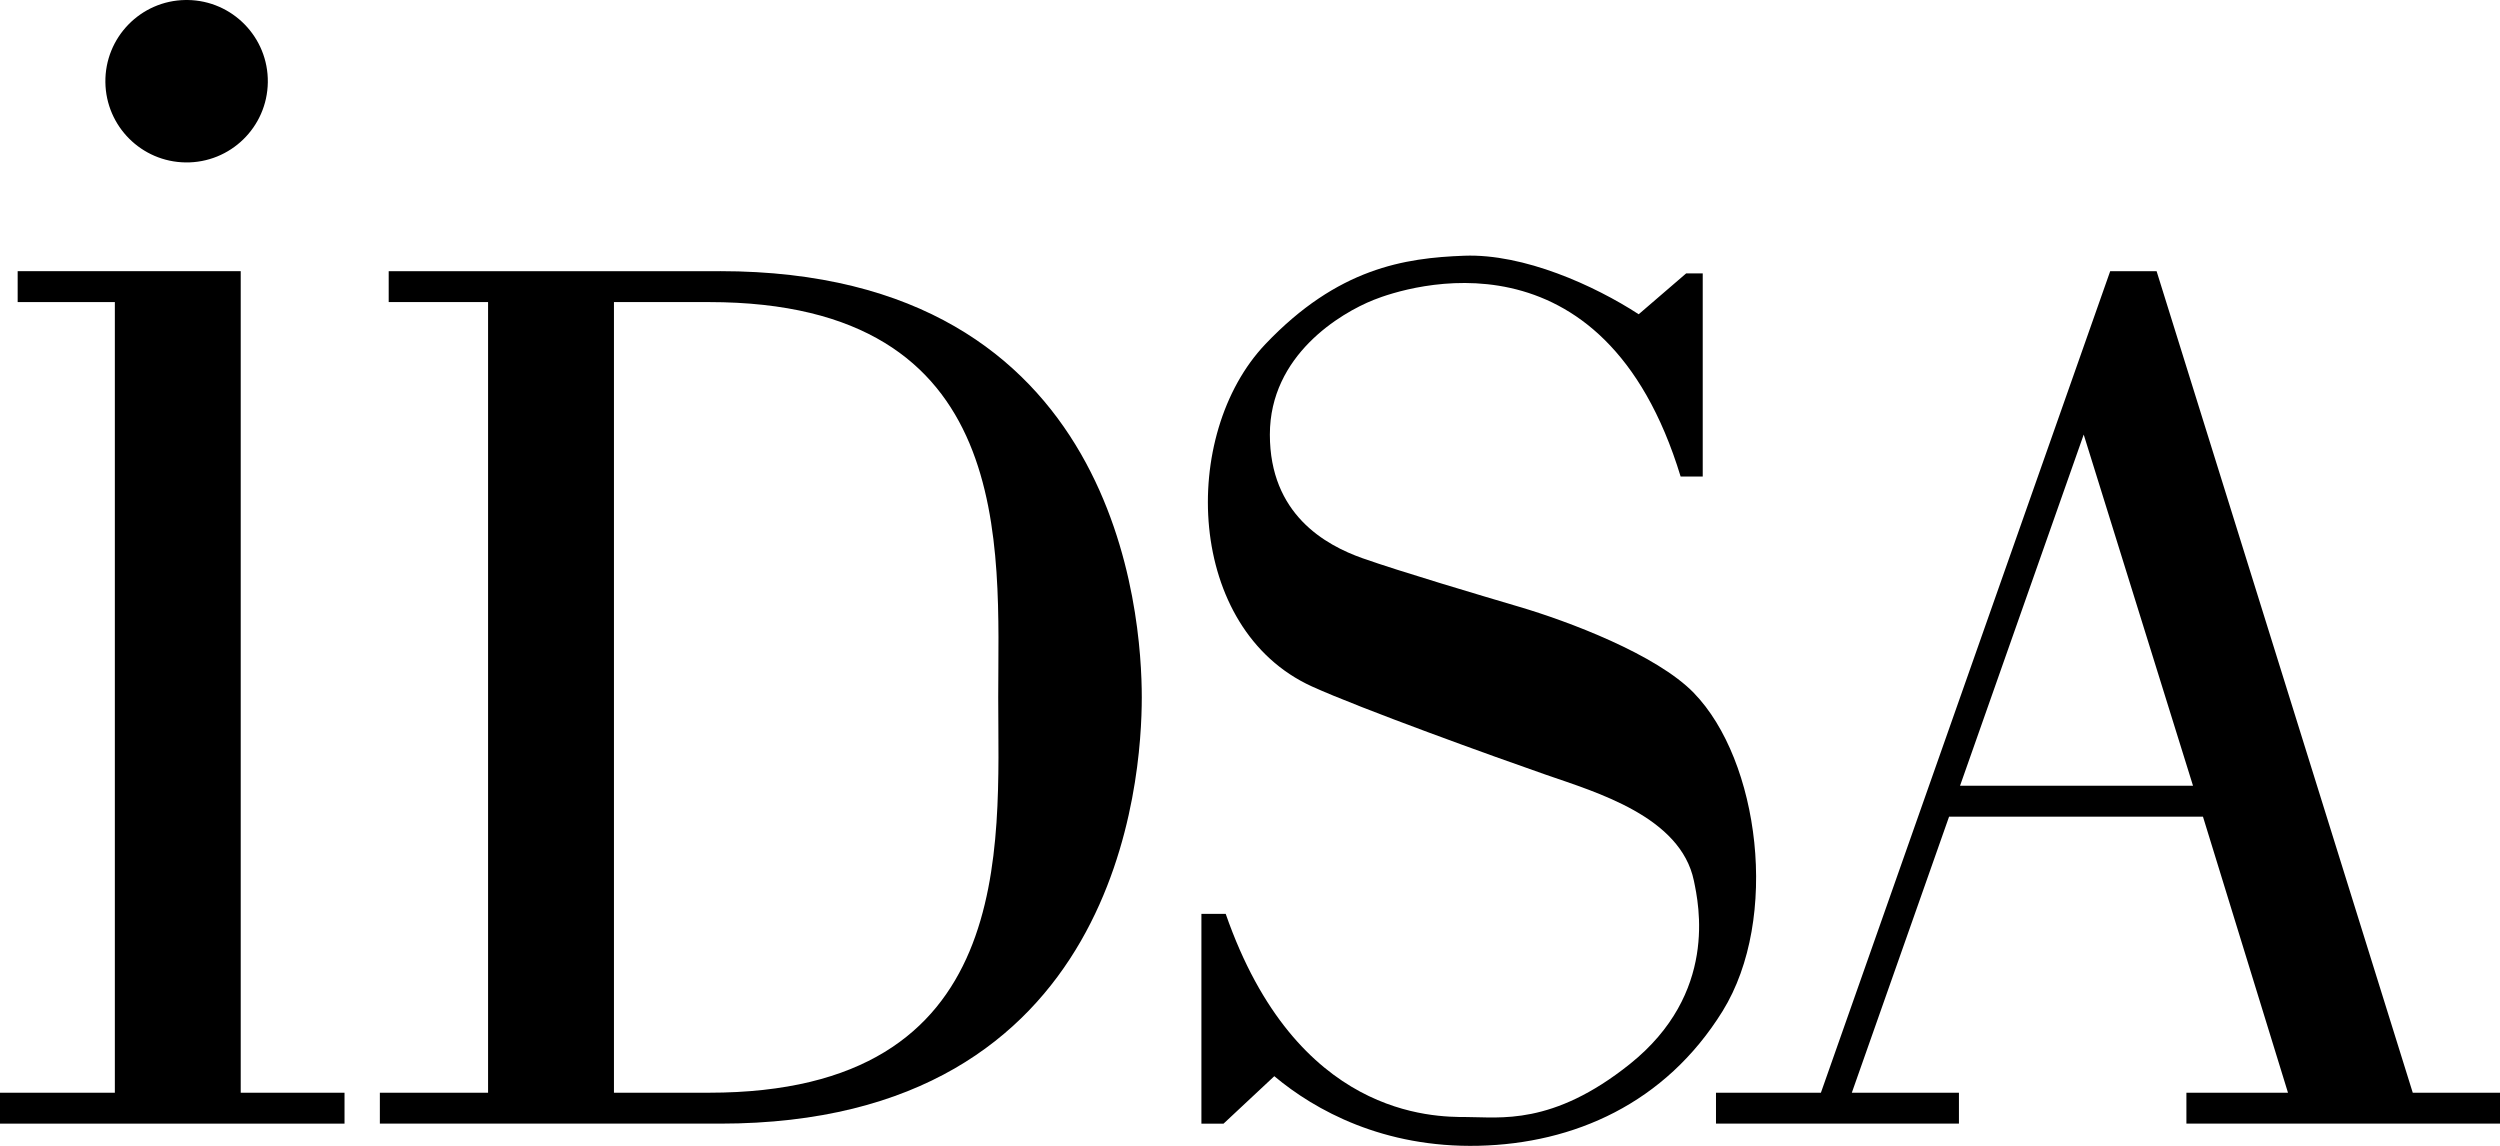
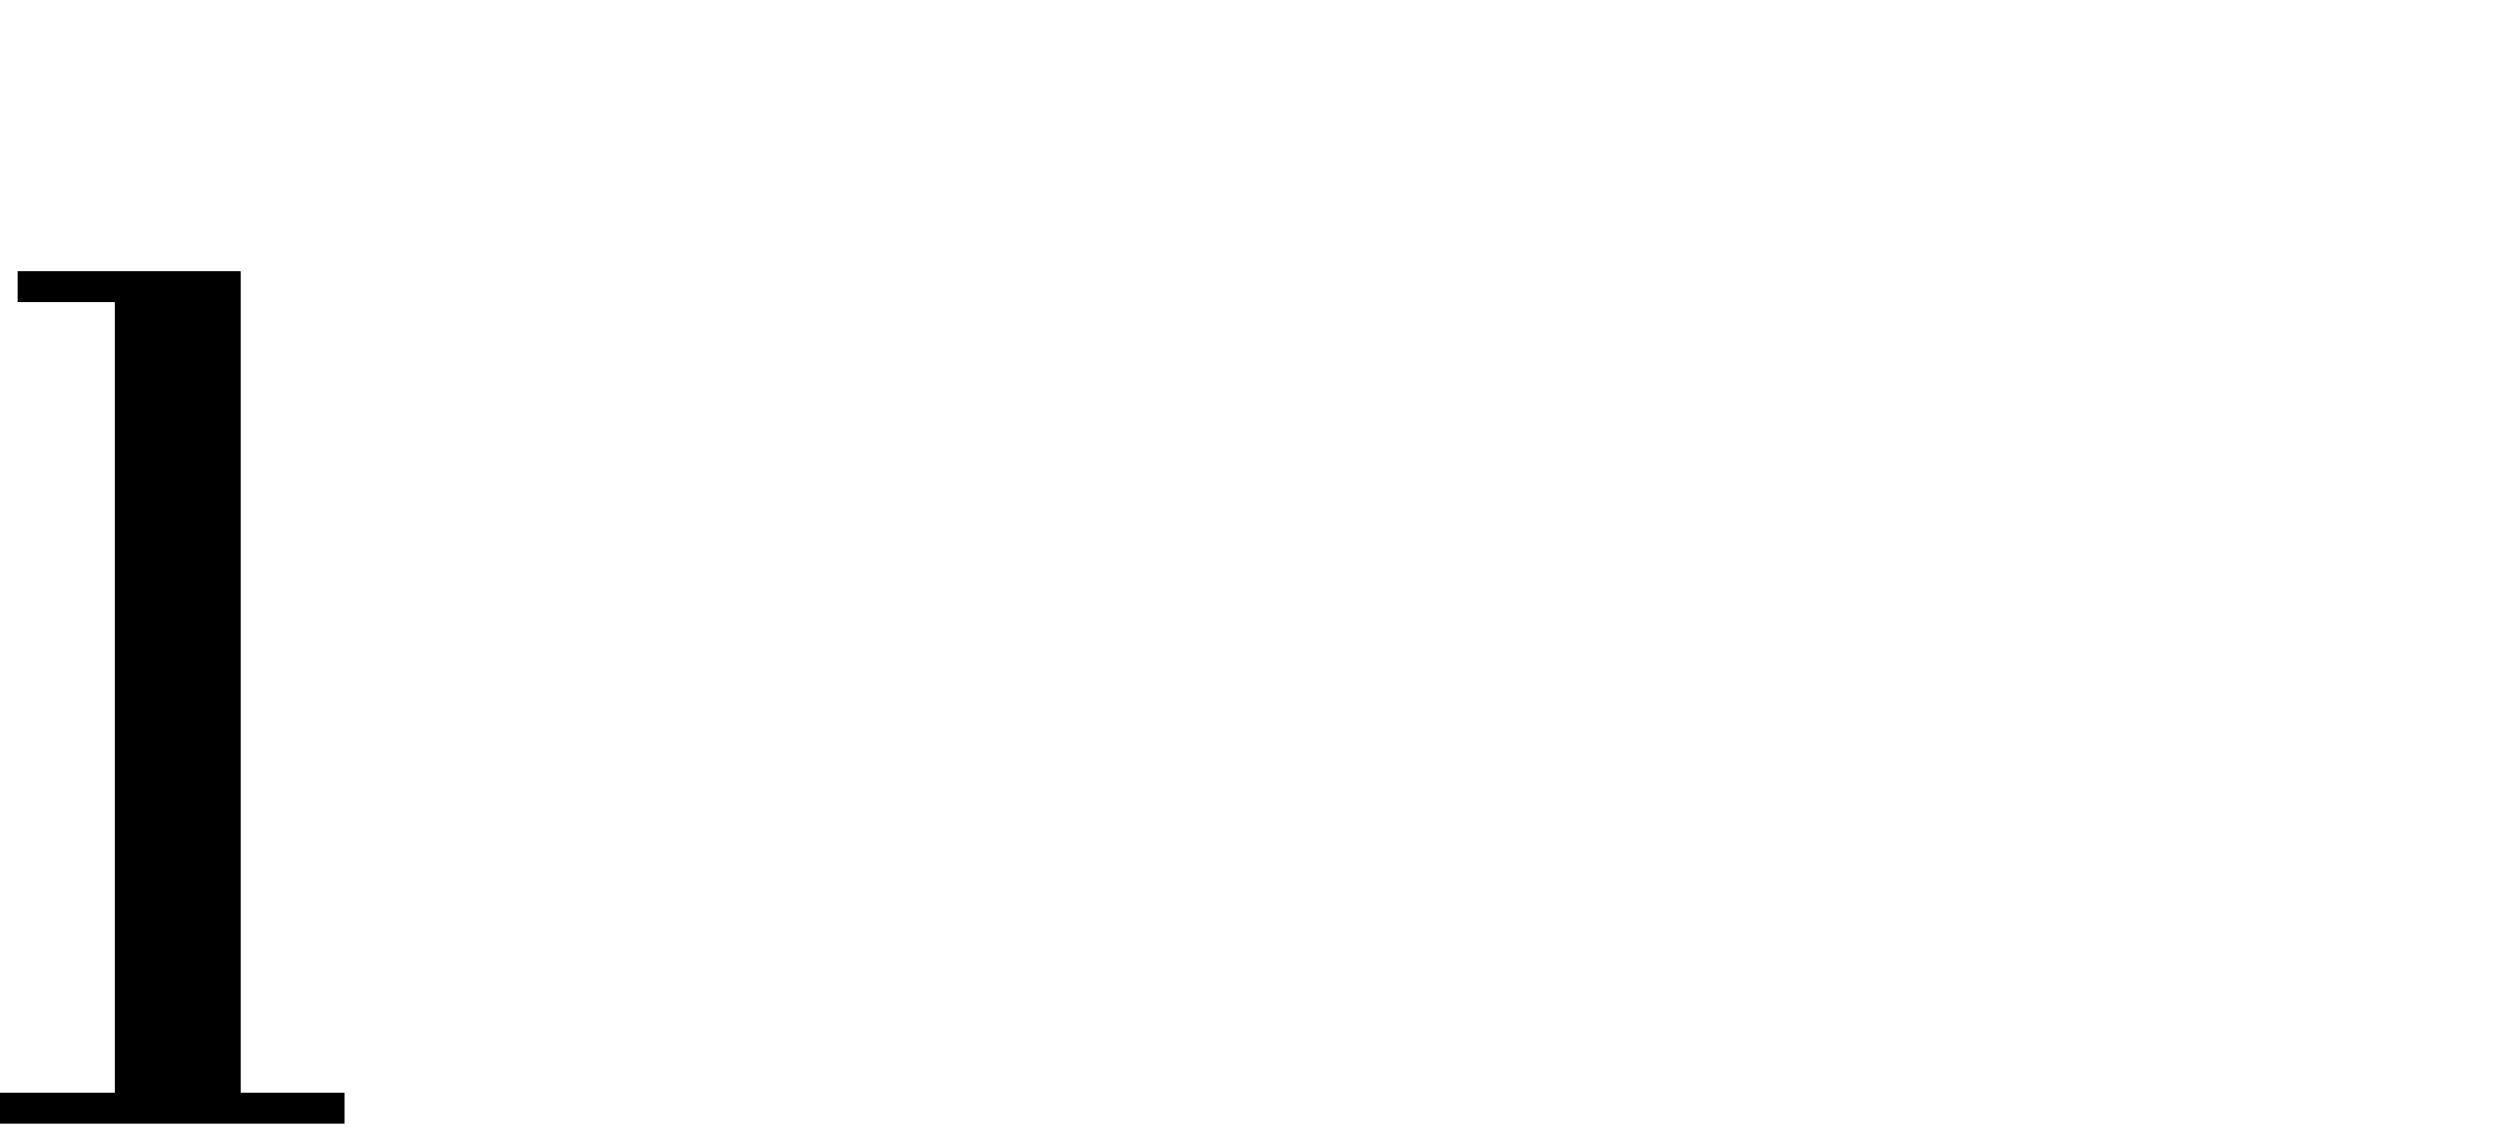
<svg xmlns="http://www.w3.org/2000/svg" viewBox="0 0 2184.41 1001.2" data-name="Layer 2" id="Layer_2">
  <defs>
    <style>
      .cls-1 {
        fill-rule: evenodd;
      }
    </style>
  </defs>
  <g data-name="Layer 1" id="Layer_1-2">
    <g>
-       <path d="M162.1,141.93c39.19.52,71.39-30.82,71.91-70.02C234.53,32.73,203.18.53,163.99,0c-.64,0-1.27,0-1.91,0-39.19.53-70.53,32.73-70,71.92.52,38.45,31.57,69.49,70.02,70Z" class="cls-1" />
      <polygon points="210.33 236.94 15.43 236.94 15.43 263.95 100.35 263.95 100.35 954.79 0 954.79 0 981.79 301.03 981.79 301.03 954.79 210.33 954.79 210.33 236.94" class="cls-1" />
-       <path d="M629.09,236.94h-289.46v27.02h86.83v690.83h-94.55v27h297.18c349.28,0,368.56-301.04,368.56-372.43s-19.29-372.43-368.56-372.43ZM619.42,954.79h-82.97V263.95h82.97c270.16,0,252.79,214.2,252.79,345.41s17.37,345.42-252.79,345.42Z" class="cls-1" />
-       <path d="M2108.18,954.79h0l-223.83-717.85h-40.53l-252.78,717.85h-91.67v27h212.28v-27h-93.6l84.99-241.24h221.82l74.3,241.24h-88.76v27h274.01v-27h-76.22ZM1712.61,686.55l108.06-306.83,95.5,306.83h-203.56Z" class="cls-1" />
-       <path d="M1480.06,605.49h0c-32.8-33.77-109.98-62.7-152.45-75.24-34.55-10.22-104.19-30.88-136.99-42.46s-81.06-38.6-81.06-108.06,61.76-106.13,90.71-117.7c28.92-11.58,200.68-67.55,268.21,154.37h19.3v-177.53h-14.46l-41.49,35.71c-38.61-25.1-100.33-53.07-152.45-51.14-52.11,1.93-110.5,10.76-173.68,77.2-75.25,79.12-69.47,248.92,40.53,299.11,42.45,19.3,160.15,61.76,204.53,77.18,44.38,15.42,117.71,36.65,129.3,92.64,4.25,20.49,21.23,98.39-55.95,160.15-67.82,54.27-113.84,46.3-142.8,46.3s-148.59,0-210.33-177.53h-21.23v183.33h19.31l44.38-41.49c35.69,29.92,95.5,62.72,178.49,60.8,82.99-1.92,163.06-36.68,213.24-117.71,50.14-81.09,31.98-219.15-25.12-277.92Z" class="cls-1" />
    </g>
  </g>
</svg>